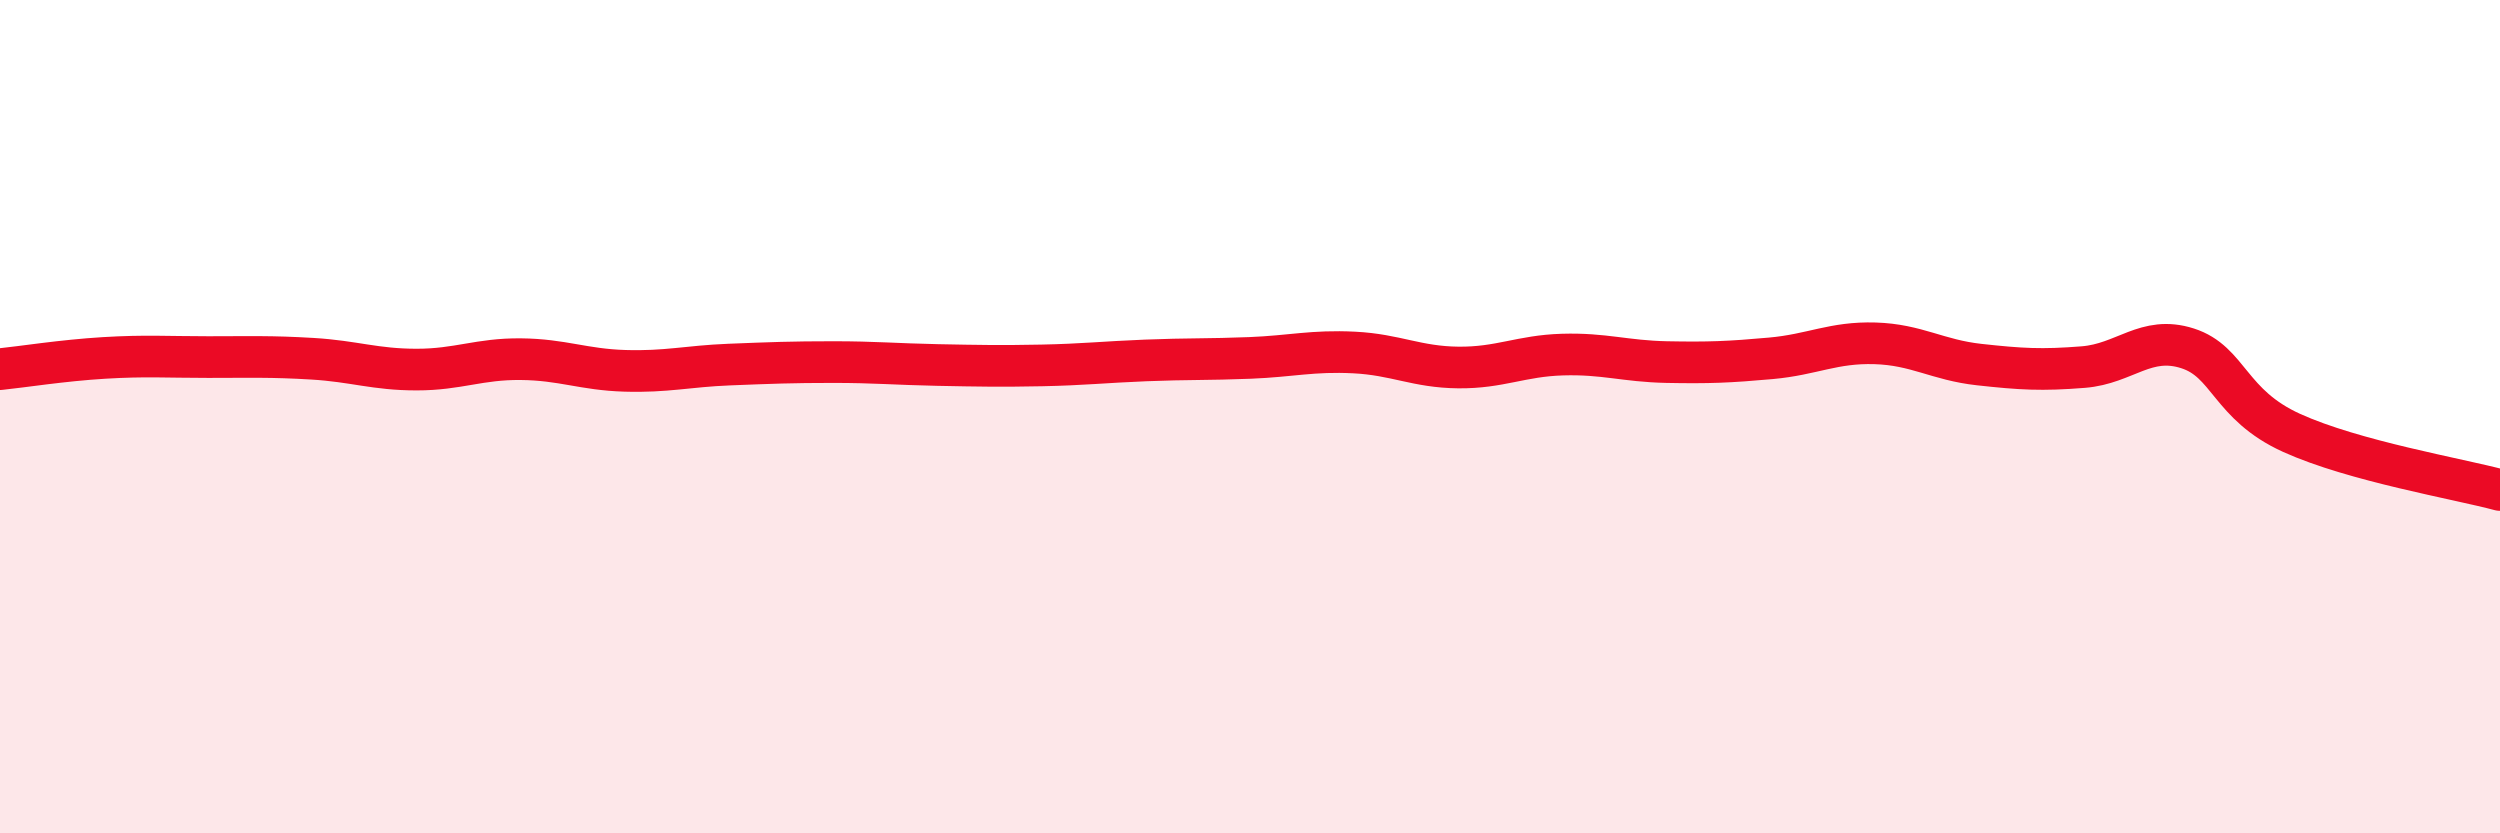
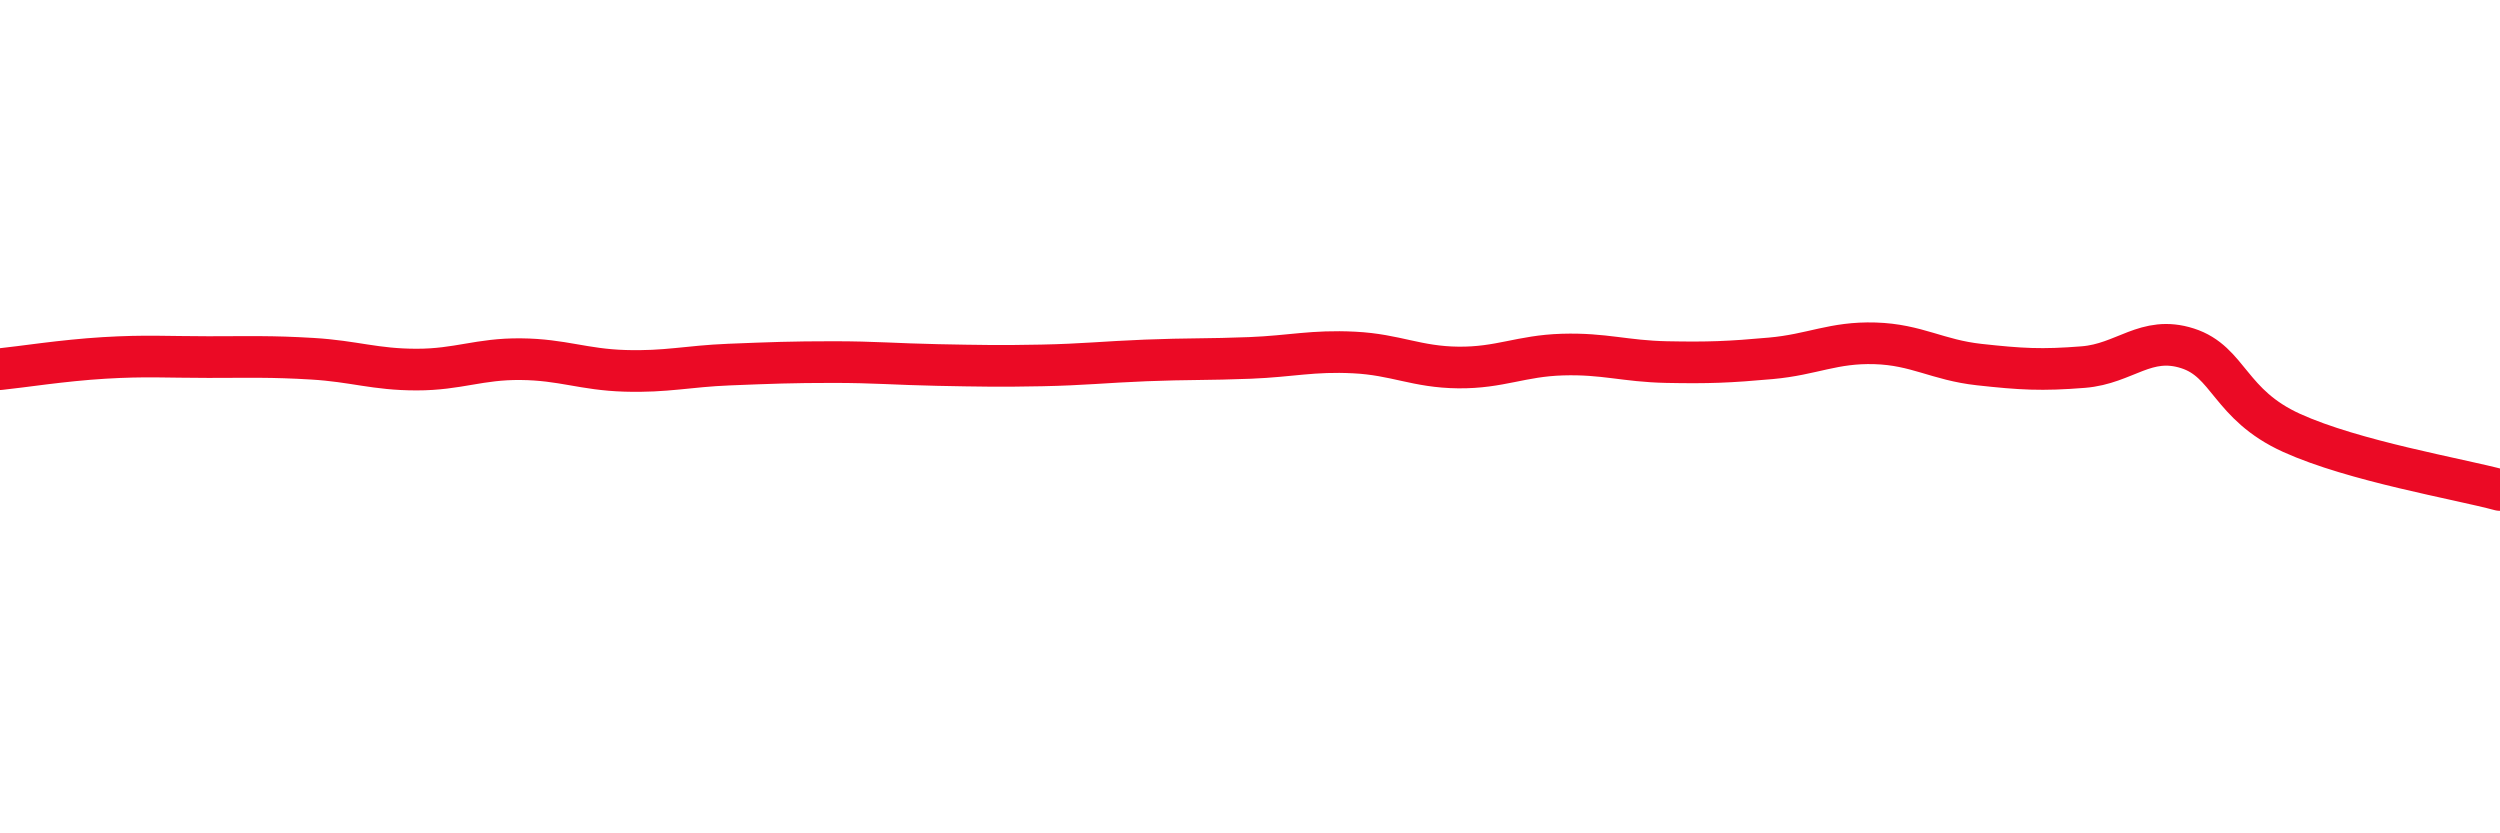
<svg xmlns="http://www.w3.org/2000/svg" width="60" height="20" viewBox="0 0 60 20">
-   <path d="M 0,8.86 C 0.5,8.81 1.5,8.65 2.5,8.59 C 3.5,8.53 4,8.57 5,8.57 C 6,8.57 6.5,8.55 7.5,8.61 C 8.5,8.67 9,8.87 10,8.87 C 11,8.87 11.5,8.61 12.5,8.62 C 13.5,8.63 14,8.87 15,8.9 C 16,8.93 16.5,8.79 17.5,8.75 C 18.5,8.71 19,8.69 20,8.69 C 21,8.69 21.5,8.74 22.5,8.76 C 23.5,8.78 24,8.79 25,8.77 C 26,8.75 26.5,8.69 27.5,8.65 C 28.5,8.61 29,8.63 30,8.59 C 31,8.55 31.5,8.41 32.5,8.46 C 33.5,8.51 34,8.81 35,8.82 C 36,8.83 36.5,8.54 37.5,8.51 C 38.5,8.48 39,8.67 40,8.69 C 41,8.71 41.5,8.69 42.5,8.6 C 43.5,8.51 44,8.21 45,8.24 C 46,8.27 46.5,8.64 47.5,8.75 C 48.5,8.86 49,8.89 50,8.81 C 51,8.73 51.5,8.04 52.5,8.36 C 53.5,8.68 53.5,9.71 55,10.39 C 56.5,11.07 59,11.49 60,11.76L60 20L0 20Z" fill="#EB0A25" opacity="0.1" stroke-linecap="round" stroke-linejoin="round" />
  <path d="M 0,8.86 C 0.5,8.81 1.5,8.65 2.5,8.59 C 3.5,8.53 4,8.57 5,8.57 C 6,8.57 6.5,8.55 7.5,8.61 C 8.5,8.67 9,8.87 10,8.87 C 11,8.87 11.5,8.61 12.5,8.62 C 13.5,8.63 14,8.87 15,8.9 C 16,8.93 16.5,8.79 17.5,8.75 C 18.5,8.71 19,8.69 20,8.69 C 21,8.69 21.5,8.74 22.5,8.76 C 23.5,8.78 24,8.79 25,8.77 C 26,8.75 26.5,8.69 27.5,8.65 C 28.5,8.61 29,8.63 30,8.59 C 31,8.55 31.5,8.41 32.5,8.46 C 33.5,8.51 34,8.81 35,8.82 C 36,8.83 36.5,8.54 37.5,8.51 C 38.5,8.48 39,8.67 40,8.69 C 41,8.71 41.5,8.69 42.5,8.6 C 43.5,8.51 44,8.21 45,8.24 C 46,8.27 46.5,8.64 47.5,8.75 C 48.5,8.86 49,8.89 50,8.81 C 51,8.73 51.5,8.04 52.5,8.36 C 53.5,8.68 53.5,9.71 55,10.39 C 56.5,11.07 59,11.49 60,11.76" stroke="#EB0A25" stroke-width="1" fill="none" stroke-linecap="round" stroke-linejoin="round" />
</svg>